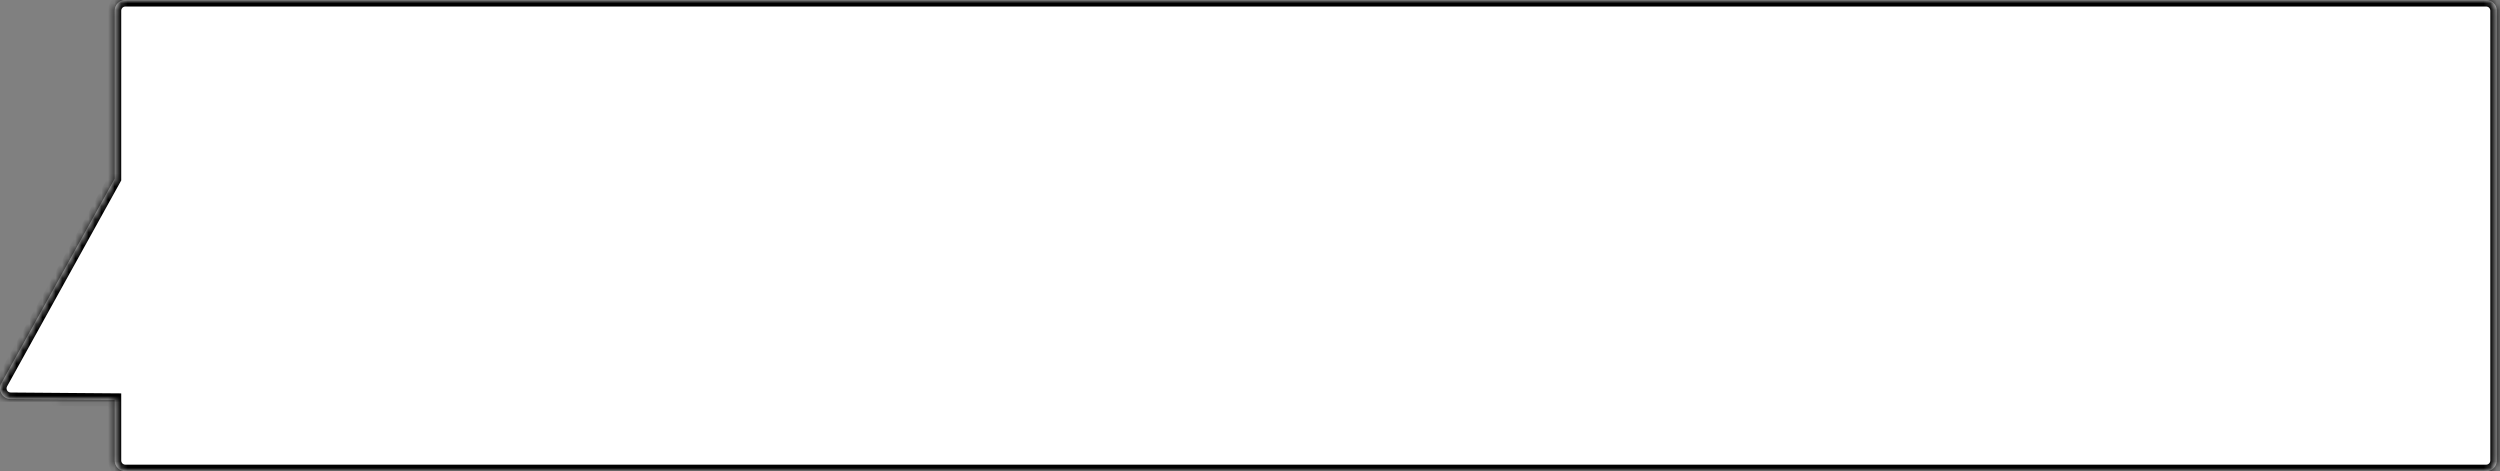
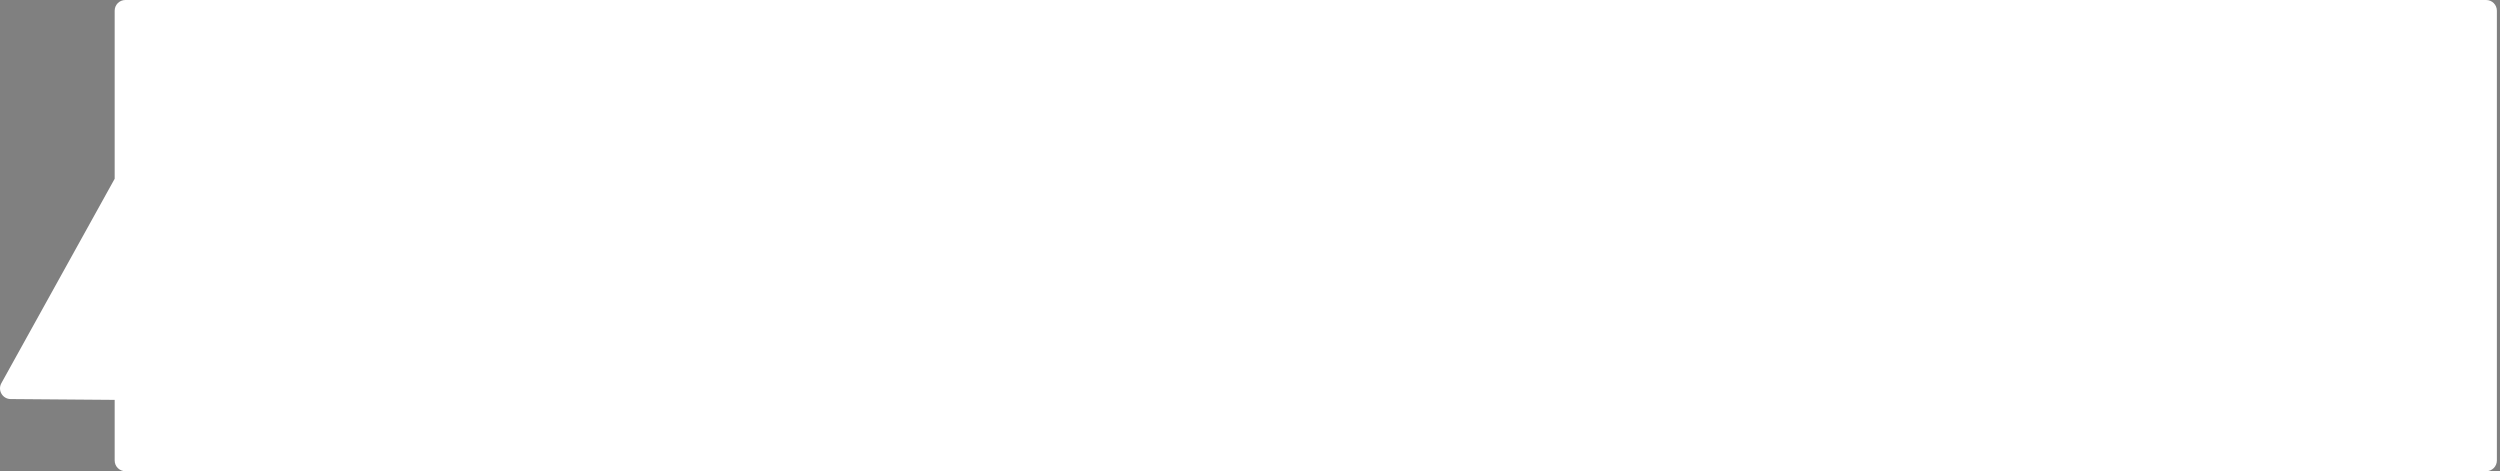
<svg xmlns="http://www.w3.org/2000/svg" width="382" height="72" viewBox="0 0 382 72" fill="none">
  <rect x="0" y="0" width="382" height="72" fill="#808080" stroke="none" />
  <mask id="path-1-inside-1_2012_106" fill="white">
-     <path d="M379.89 72C380.792 72 381.522 71.269 381.522 70.367V1.632C381.522 0.731 380.792 0 379.89 0H19.155C18.254 0 17.522 0.73 17.522 1.632V27.314L0.207 58.553C-0.393 59.636 0.384 60.966 1.622 60.976L17.522 61.101V70.367C17.522 71.269 18.254 72 19.155 72H379.89Z" />
-   </mask>
+     </mask>
  <path d="M379.89 72C380.792 72 381.522 71.269 381.522 70.367V1.632C381.522 0.731 380.792 0 379.89 0H19.155C18.254 0 17.522 0.73 17.522 1.632V27.314L0.207 58.553C-0.393 59.636 0.384 60.966 1.622 60.976L17.522 61.101V70.367C17.522 71.269 18.254 72 19.155 72H379.89Z" fill="white" />
-   <path d="M379.89 72L379.891 73H379.89V72ZM381.522 1.632L382.522 1.632V1.632H381.522ZM379.89 0L379.89 -1L379.891 -1L379.89 0ZM17.522 1.632L16.522 1.632L16.522 1.632L17.522 1.632ZM17.522 27.314H18.522V27.572L18.397 27.798L17.522 27.314ZM0.207 58.553L-0.668 58.068L-0.668 58.068L0.207 58.553ZM1.622 60.976L1.63 59.976L1.63 59.976L1.622 60.976ZM17.522 61.101L17.53 60.101L18.522 60.108V61.101H17.522ZM379.89 72L379.89 71C380.239 71 380.522 70.717 380.522 70.367H381.522H382.522C382.522 71.82 381.345 73 379.891 73L379.89 72ZM381.522 70.367H380.522V1.632H381.522H382.522V70.367H381.522ZM381.522 1.632L380.522 1.632C380.522 1.283 380.239 1 379.89 1L379.89 0L379.891 -1C381.344 -1 382.522 0.178 382.522 1.632L381.522 1.632ZM379.89 0V1H19.155V0V-1H379.89V0ZM19.155 0V1C18.805 1 18.522 1.283 18.522 1.632L17.522 1.632L16.522 1.632C16.523 0.178 17.702 -1 19.155 -1V0ZM17.522 1.632H18.522V27.314H17.522H16.522V1.632H17.522ZM17.522 27.314L18.397 27.798L1.081 59.038L0.207 58.553L-0.668 58.068L16.648 26.829L17.522 27.314ZM0.207 58.553L1.082 59.038C0.849 59.457 1.15 59.972 1.63 59.976L1.622 60.976L1.614 61.976C-0.382 61.96 -1.636 59.815 -0.668 58.068L0.207 58.553ZM1.622 60.976L1.63 59.976L17.53 60.101L17.522 61.101L17.514 62.101L1.614 61.976L1.622 60.976ZM17.522 61.101H18.522V70.367H17.522H16.522V61.101H17.522ZM17.522 70.367H18.522C18.522 70.716 18.806 71 19.155 71V72V73C17.701 73 16.522 71.821 16.522 70.367H17.522ZM19.155 72V71H379.89V72V73H19.155V72Z" fill="black" mask="url(#path-1-inside-1_2012_106)" />
</svg>